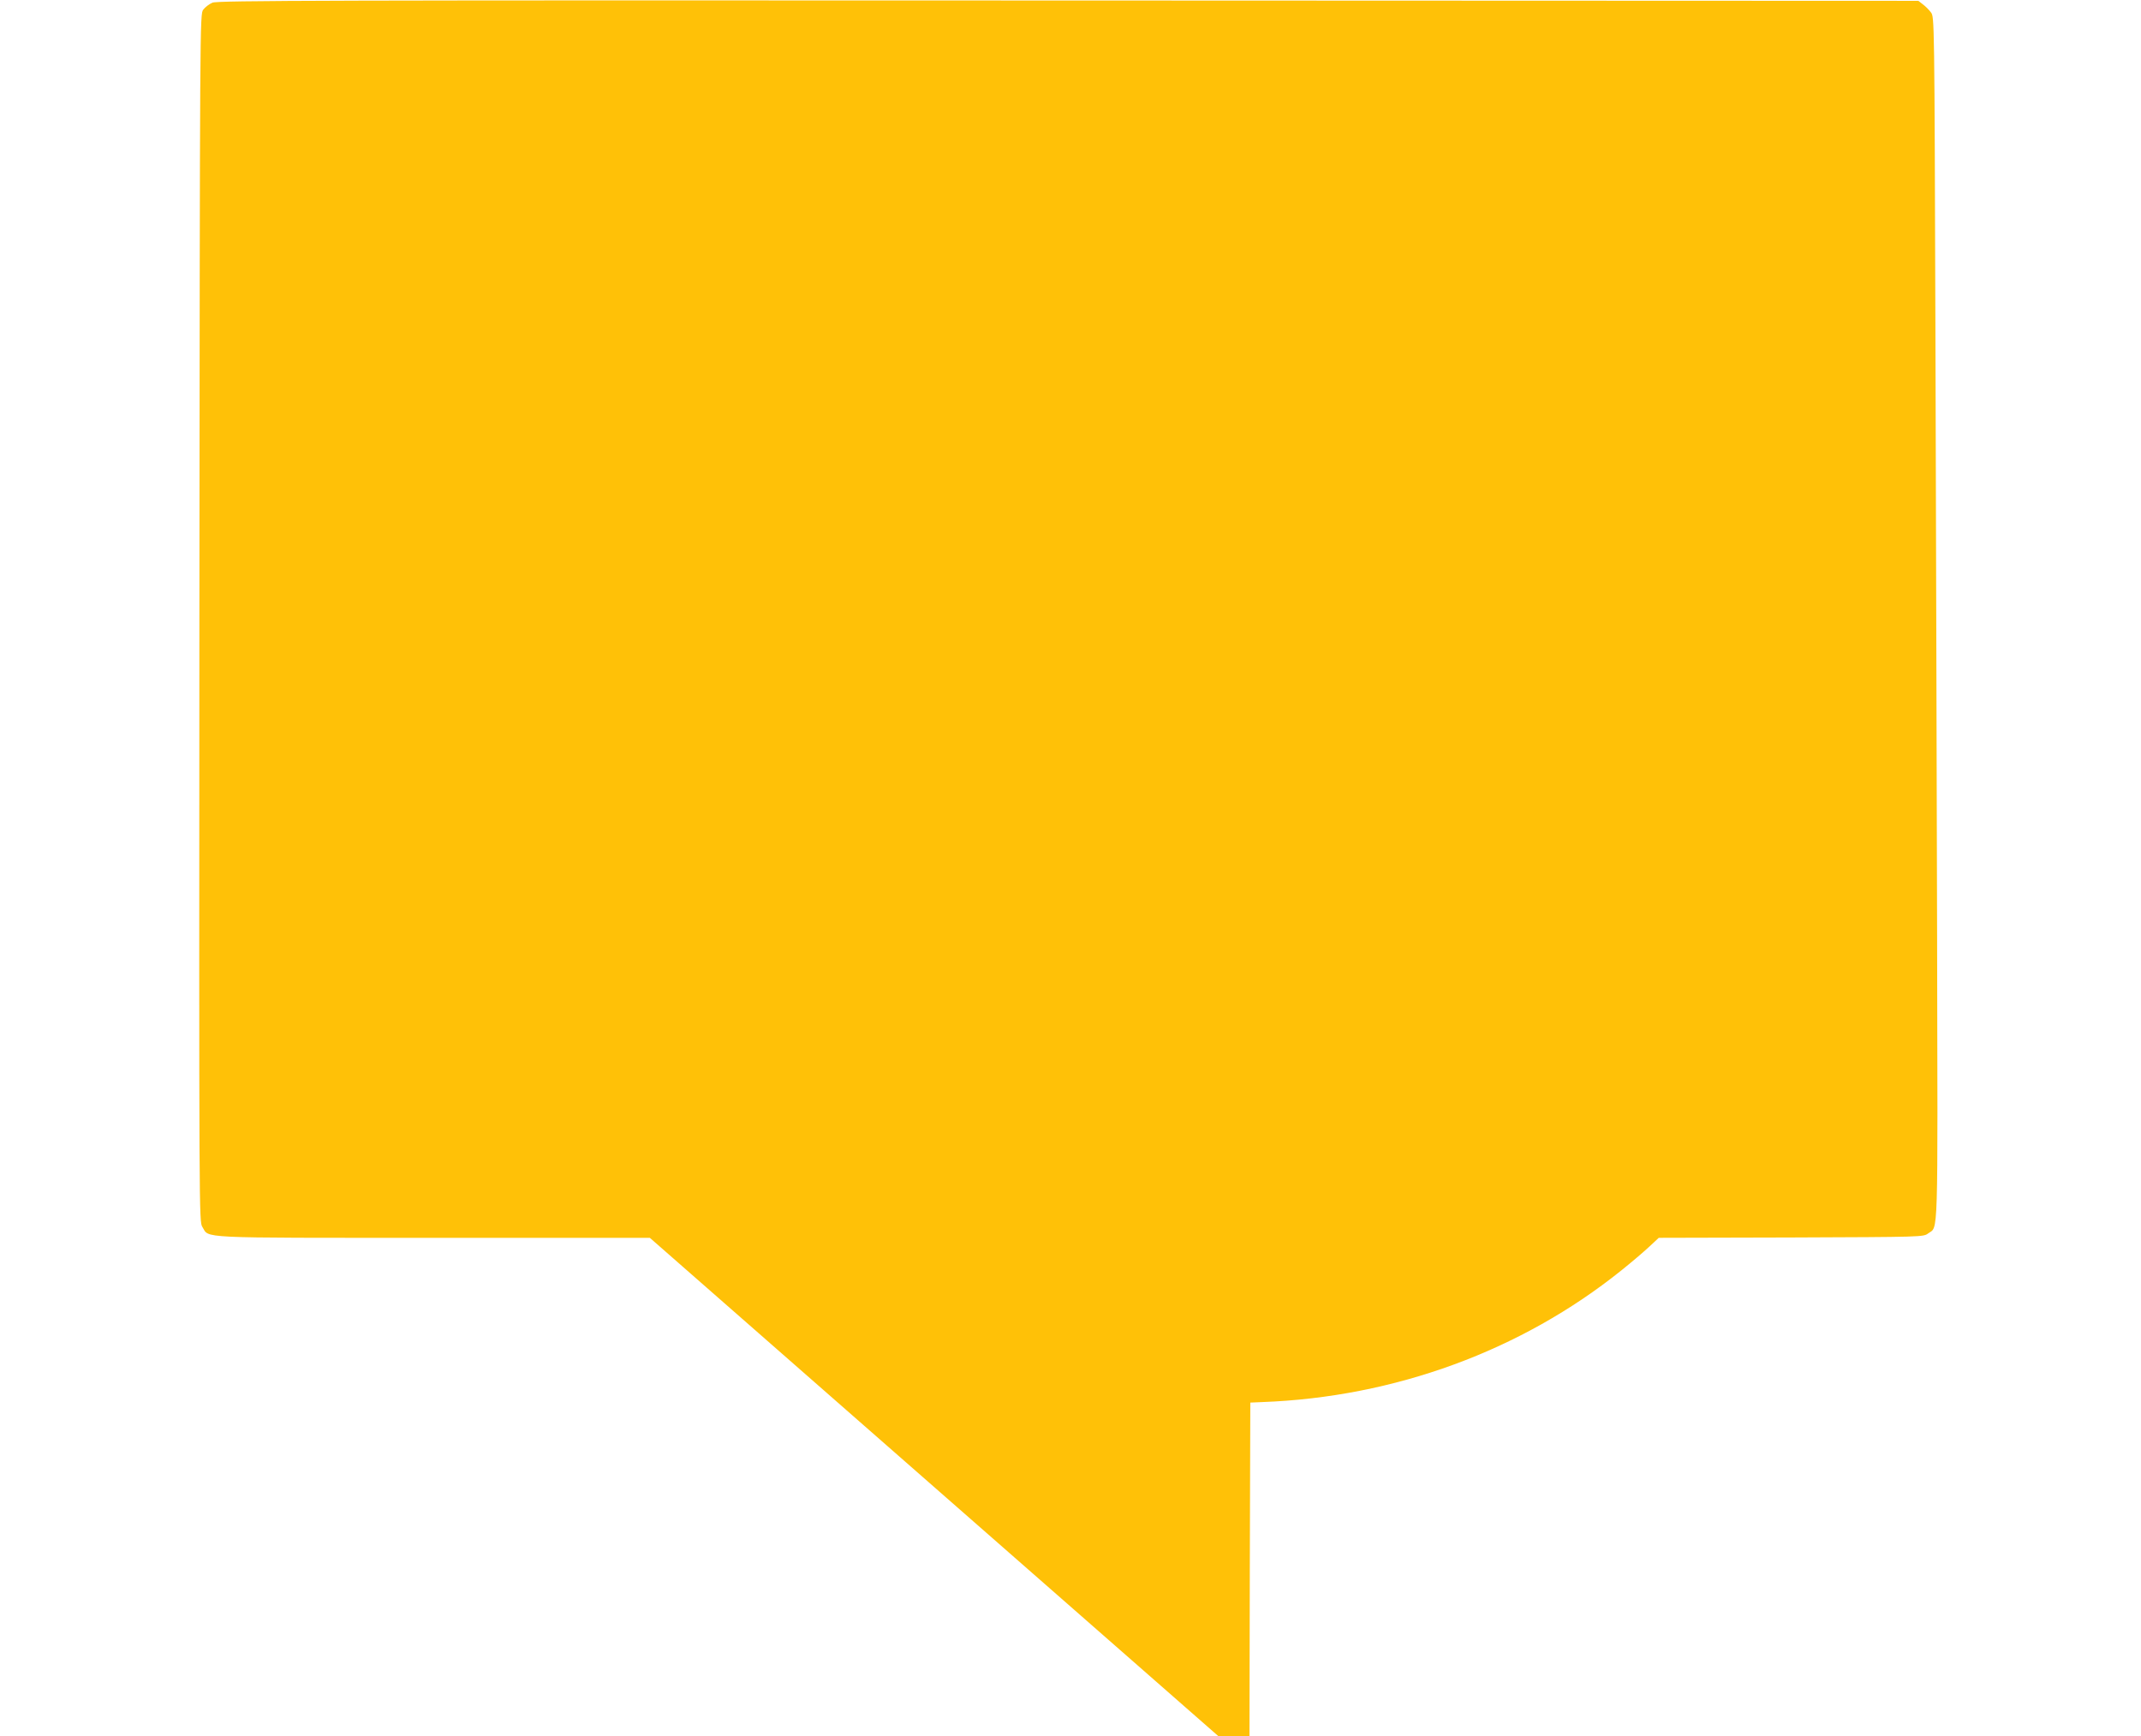
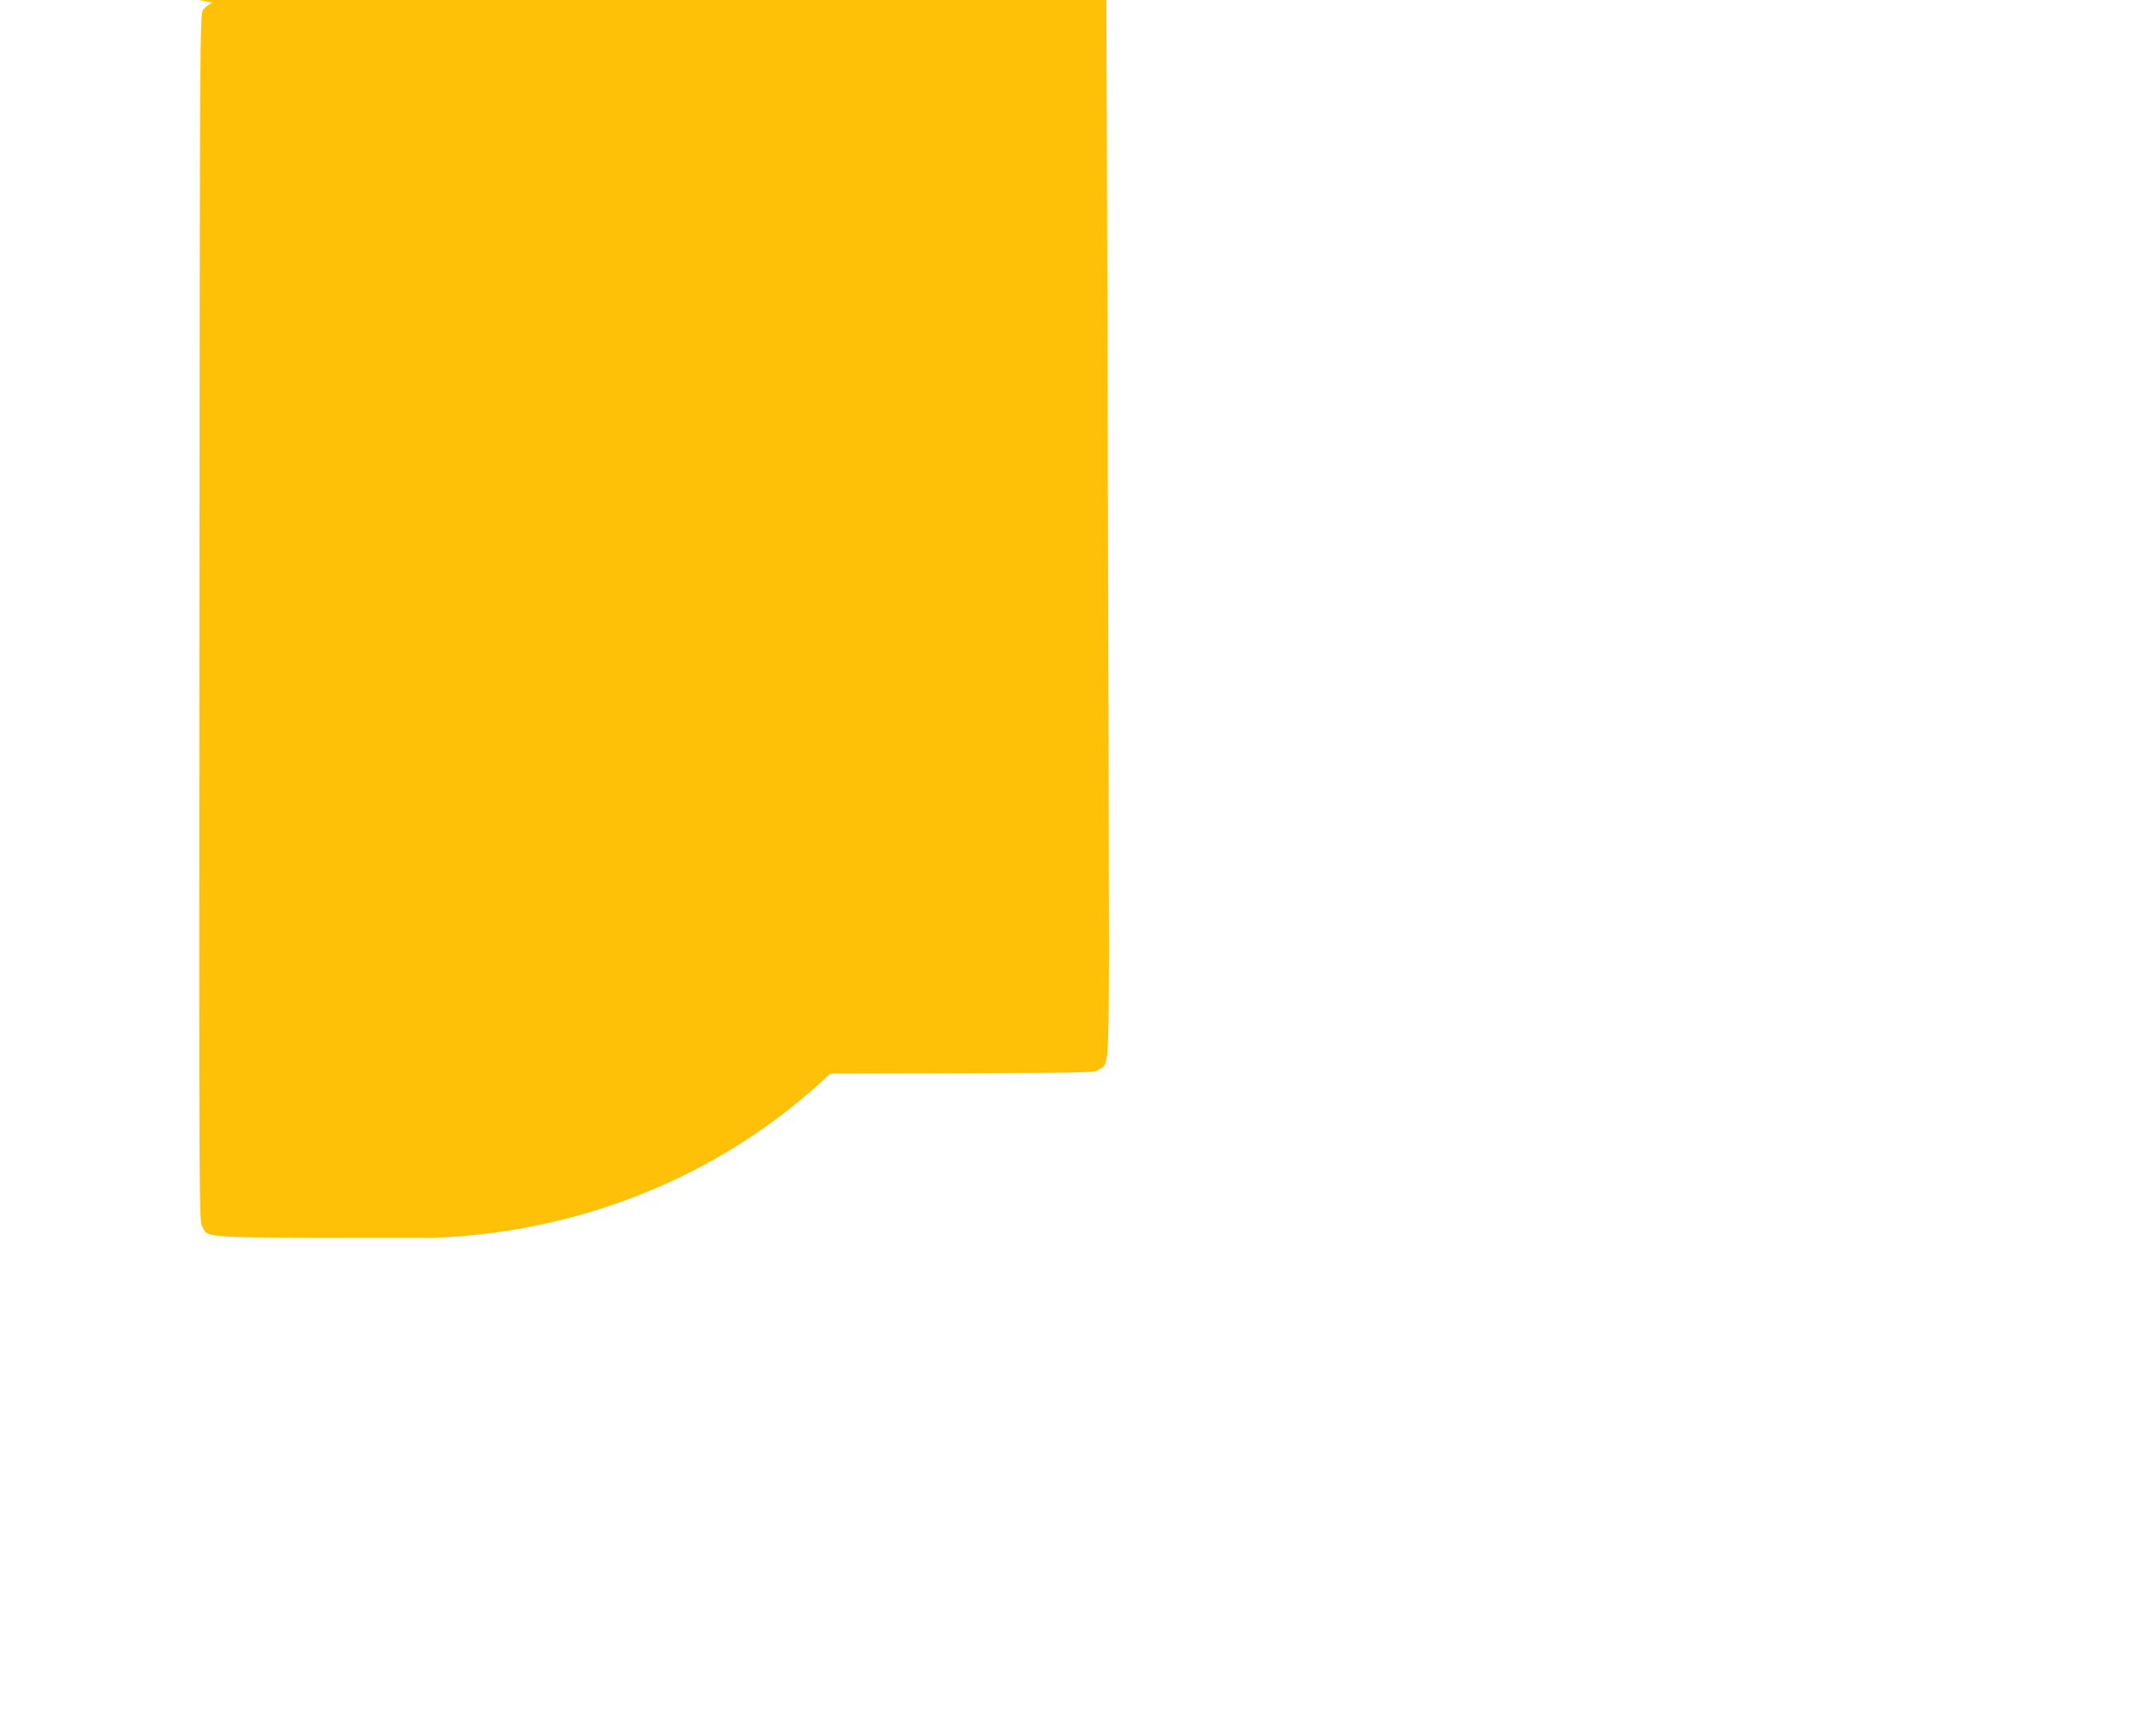
<svg xmlns="http://www.w3.org/2000/svg" version="1.0" width="1280pt" height="1038pt" viewBox="0 0 1280 1038" preserveAspectRatio="xMidYMid meet">
  <g transform="translate(0,1038) scale(0.1,-0.1)" fill="#ffc107" stroke="none">
-     <path d="M1270 10364 c-19 -8 -44 -27 -55 -42 -20 -27 -20 -45 -23 -3636 -2 -3605 -2 -3609 18 -3641 43 -69 -52 -65 1382 -65 l1293 0 1700 -1490 1700 -1490 92 0 93 0 2 997 3 998 70 3 c792 29 1550 307 2148 787 60 48 134 111 166 141 l58 54 791 2 c784 3 791 3 819 24 62 46 58 -82 54 1779 -2 935 -7 2554 -10 3597 -6 1895 -6 1897 -27 1924 -11 15 -33 37 -48 48 l-27 21 -5082 2 c-4483 2 -5086 0 -5117 -13z" />
+     <path d="M1270 10364 c-19 -8 -44 -27 -55 -42 -20 -27 -20 -45 -23 -3636 -2 -3605 -2 -3609 18 -3641 43 -69 -52 -65 1382 -65 c792 29 1550 307 2148 787 60 48 134 111 166 141 l58 54 791 2 c784 3 791 3 819 24 62 46 58 -82 54 1779 -2 935 -7 2554 -10 3597 -6 1895 -6 1897 -27 1924 -11 15 -33 37 -48 48 l-27 21 -5082 2 c-4483 2 -5086 0 -5117 -13z" />
  </g>
</svg>